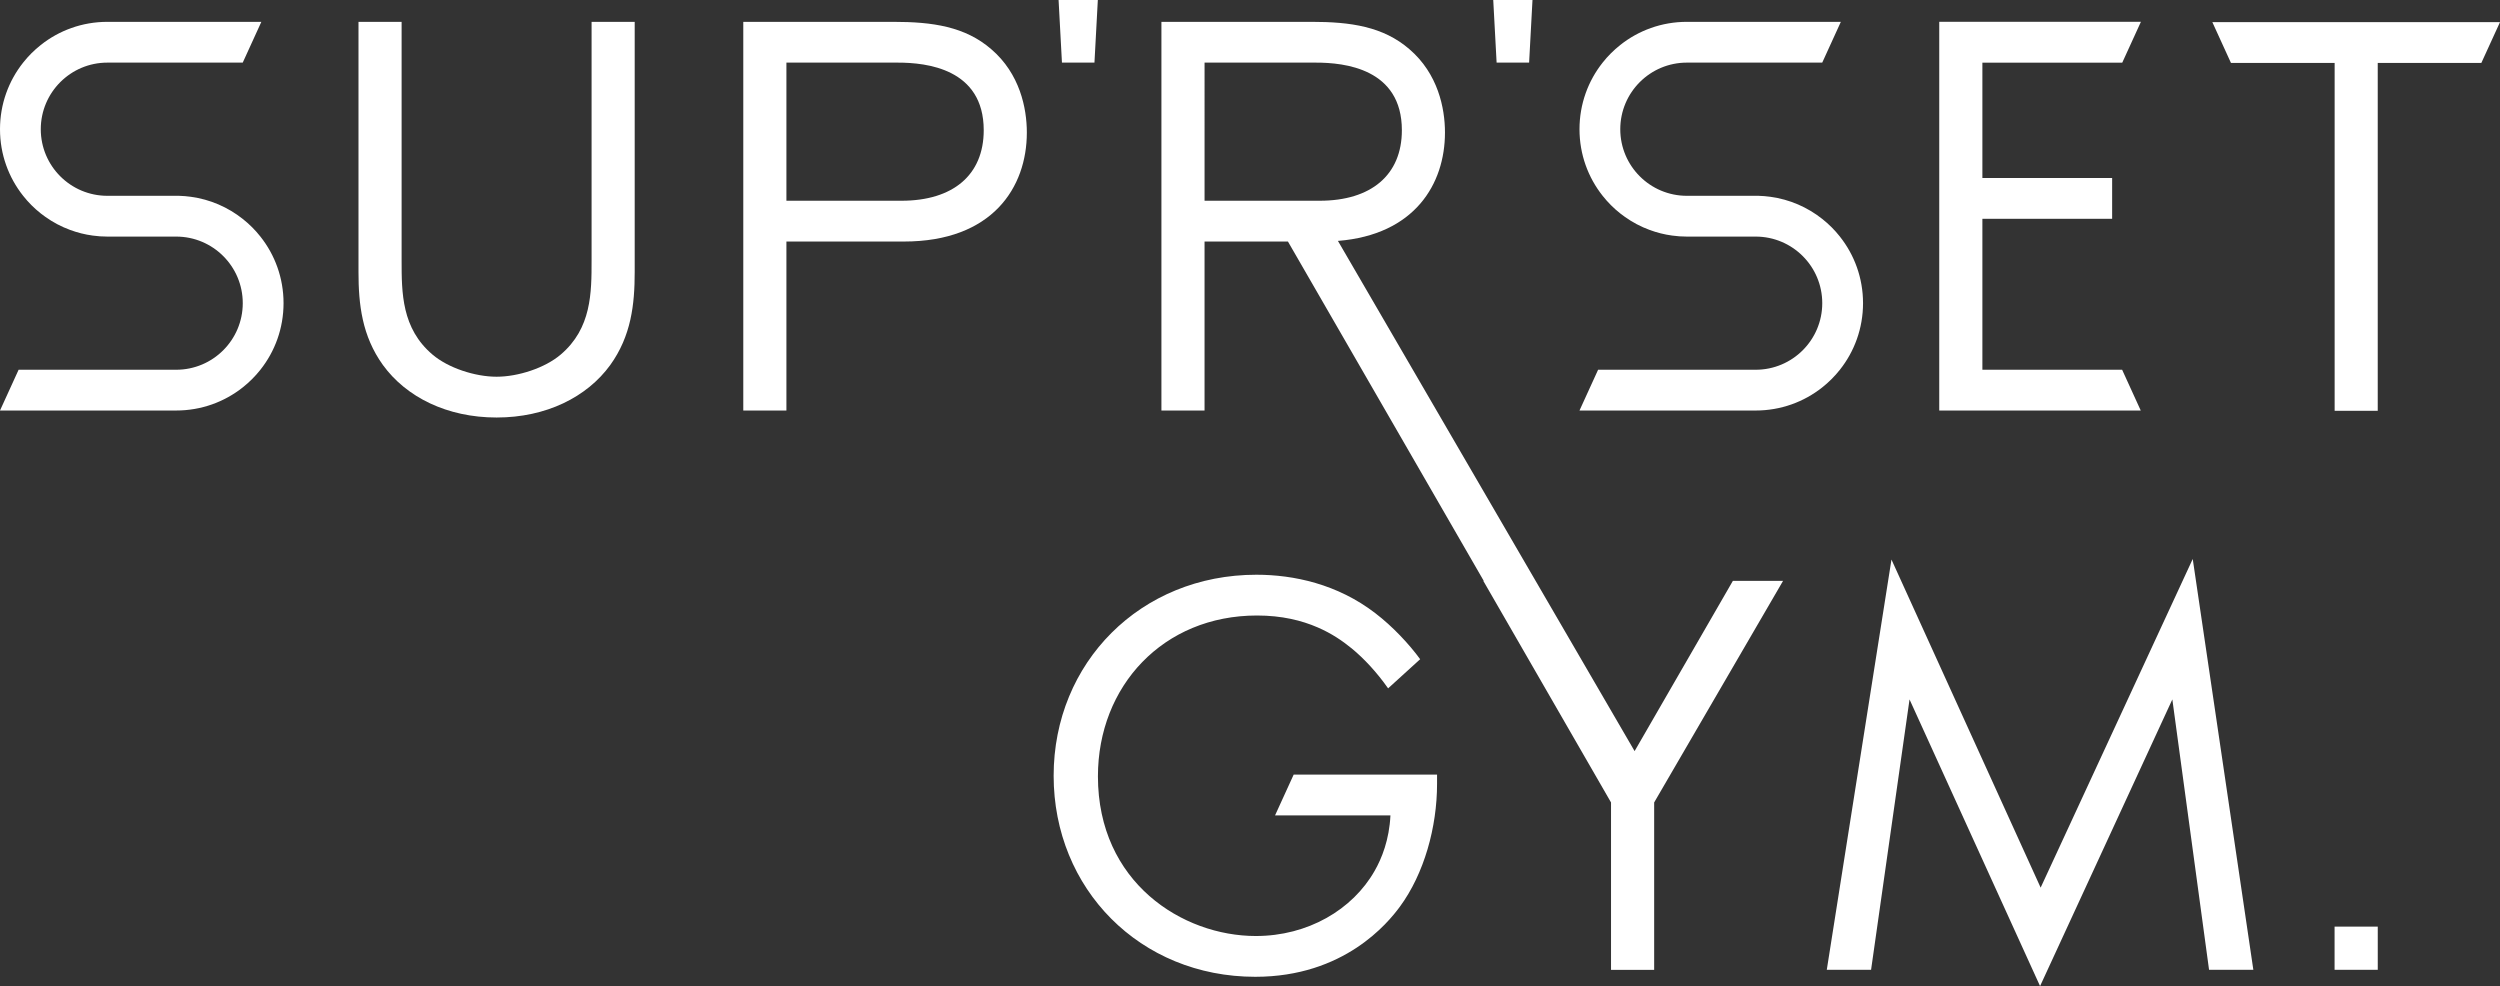
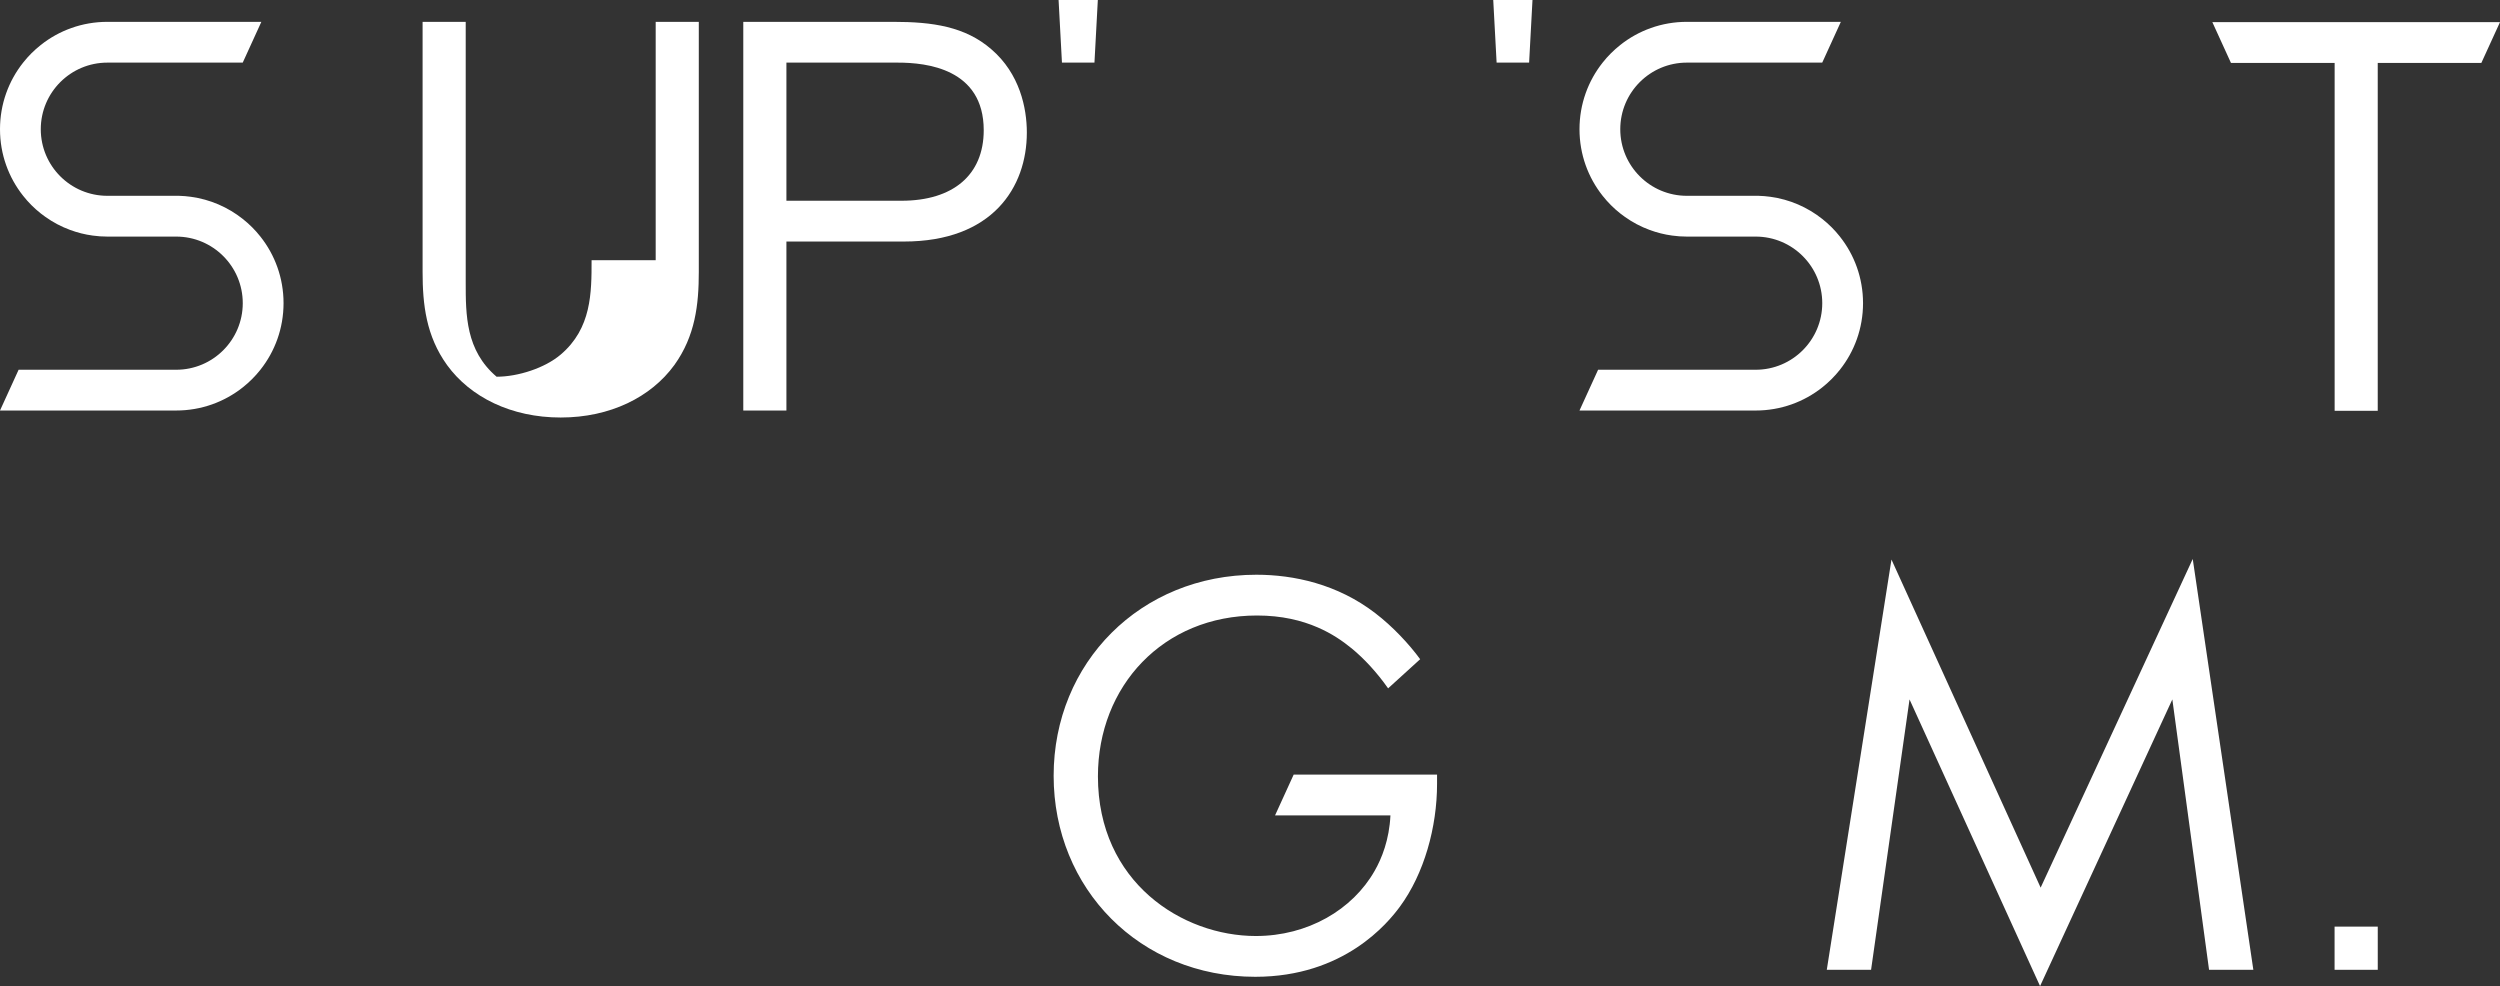
<svg xmlns="http://www.w3.org/2000/svg" viewBox="0 0 5442.52 2146.78" height="757.34mm" width="1920mm" id="Layer_1">
  <rect x="0" y="0" width="5442.52" height="2146.78" fill="#333333" stroke="none" />
  <defs>
    <style>.cls-1{fill:#fff;}</style>
  </defs>
  <path d="M528.51,476.64c-31.94-25.33-70.71-42.51-113.07-48.24-8.44-1.18-17.11-1.91-25.85-2.13h-155.88c-80.03,0-144.94-64.91-144.94-144.94s64.91-145.01,144.94-145.01h294.73l40.53-88.77H233.71c-54.77,0-105.14,18.8-144.94,50.37-14.24,11.31-27.17,24.16-38.4,38.4C18.8,176.12,0,226.49,0,281.33s18.8,105.14,50.37,144.94c11.23,14.24,24.16,27.16,38.4,38.4,3.16,2.5,6.39,4.92,9.69,7.2,16.59,11.89,34.8,21.59,54.26,28.71,15.71,5.8,32.16,9.99,49.19,12.26,10.35,1.47,21,2.2,31.79,2.2h149.86c80.03,0,144.94,64.91,144.94,144.94s-64.91,144.94-144.94,144.94H40.53L0,893.69h383.57c54.77,0,105.14-18.79,144.94-50.37,14.24-11.23,27.17-24.16,38.4-38.4,31.57-39.8,50.37-90.16,50.37-144.94s-18.8-105.14-50.37-144.94c-11.23-14.24-24.16-27.16-38.4-38.4Z" class="cls-1" />
-   <path d="M1287.88,566.41c0,71.04,0,148.42-67.24,205.51-34.25,29.18-92.61,48.21-139.54,48.21s-105.3-19.03-139.55-48.21c-67.24-57.09-67.24-134.47-67.24-205.51V47.55h-93.87v544.23c0,71.04,7.61,139.55,53.28,202.98,50.74,69.77,139.55,114.17,247.38,114.17s196.63-44.4,247.37-114.17c45.67-63.43,53.28-131.93,53.28-202.98V47.55h-93.87v518.86Z" class="cls-1" />
+   <path d="M1287.88,566.41c0,71.04,0,148.42-67.24,205.51-34.25,29.18-92.61,48.21-139.54,48.21c-67.24-57.09-67.24-134.47-67.24-205.51V47.55h-93.87v544.23c0,71.04,7.61,139.55,53.28,202.98,50.74,69.77,139.55,114.17,247.38,114.17s196.63-44.4,247.37-114.17c45.67-63.43,53.28-131.93,53.28-202.98V47.55h-93.87v518.86Z" class="cls-1" />
  <path d="M2158.07,107.16c-57.09-49.47-128.14-59.61-213.15-59.61h-326.78v846.17h93.89v-367.9h255.73c192.84,0,267.68-117.98,267.68-237.23,0-53.28-15.23-128.13-77.37-181.42ZM1962.7,437.01h-250.67V136.34h243.06c60.88,0,186.49,12.7,186.49,147.17,0,97.68-67.25,153.5-178.87,153.5Z" class="cls-1" />
-   <polygon points="4660.41 893.67 4619.88 804.9 4315.67 804.9 4315.67 476.32 4598.14 476.32 4598.14 387.56 4315.67 387.56 4315.67 136.37 4620.17 136.37 4660.7 47.67 4660.7 47.52 4221.76 47.52 4221.76 893.67 4660.41 893.67" class="cls-1" />
  <polygon points="4816.28 48.19 4856.81 136.96 5082.52 136.96 5082.52 894.33 5176.35 894.33 5176.35 136.96 5401.92 136.96 5442.52 48.19 4816.28 48.19" class="cls-1" />
  <path d="M4005.49,515.04c-11.23-14.24-24.16-27.16-38.4-38.4-31.94-25.33-70.71-42.51-113.07-48.24-8.44-1.18-17.11-1.91-25.85-2.13h-155.88c-80.03,0-144.94-64.91-144.94-144.94,0-80.11,64.91-145.02,144.94-145.02h294.73l40.53-88.77h-335.26c-54.77,0-105.14,18.8-144.94,50.37-14.24,11.31-27.17,24.16-38.4,38.4-31.57,39.8-50.37,90.17-50.37,145.02s18.8,105.14,50.37,144.94c11.23,14.24,24.16,27.16,38.4,38.4,3.16,2.5,6.39,4.92,9.69,7.2,16.59,11.89,34.8,21.59,54.26,28.71,15.71,5.8,32.16,9.99,49.19,12.26,10.35,1.47,21,2.2,31.79,2.2h149.86c80.03,0,144.94,64.91,144.94,144.94,0,80.04-64.91,144.94-144.94,144.94h-343.04l-40.53,88.77h383.57c54.77,0,105.14-18.79,144.94-50.37,14.24-11.23,27.17-24.16,38.4-38.4,31.57-39.8,50.37-90.16,50.37-144.94s-18.8-105.14-50.37-144.94Z" class="cls-1" />
  <polygon points="4442.5 1932.39 4117.74 1218.17 3976.93 2111.26 4073.34 2111.26 4157.07 1522.63 4441.23 2146.78 4729.2 1522.63 4809.13 2111.26 4905.54 2111.26 4773.6 1216.9 4442.5 1932.39" class="cls-1" />
  <path d="M2775.82,1775.07h251.19c-2.57,53.3-19.02,93.91-34.29,120.56-48.17,84.95-145.82,142.07-258.75,142.07-159.85,0-343.77-116.74-343.77-347.59,0-196.63,142.08-350.16,346.27-350.16,54.11,0,97.36,10.8,132.16,25.92,30.47,13.14,54.33,29.66,73.28,45.16h.07c27.9,22.83,55.88,53.23,79.96,87.52l69.75-63.44c-24.08-32.97-59.62-71.08-97.66-100.22-82.46-63.44-177.61-83.7-258.82-83.7-252.43,0-441.43,191.56-441.43,437.61s187.75,437.68,438.93,437.68c194.06,0,289.22-117.99,314.55-152.21,53.31-72.32,81.21-173.8,81.21-267.71v-20.27h-312.13l-40.53,88.77Z" class="cls-1" />
  <polygon points="2382.64 136.34 2389.98 0 2304.54 0 2311.88 136.34 2382.64 136.34" class="cls-1" />
  <polygon points="3328.89 136.34 3336.24 0 3250.8 0 3258.14 136.34 3328.89 136.34" class="cls-1" />
-   <path d="M3772.5,1264.52l-213.96,370.65-430.75-740.79h0l-206.03-354.35-8.3-14.24h0l-.78-1.34c167.22-13.35,233.04-124.06,233.04-235.88,0-53.28-15.23-128.13-77.37-181.42-57.09-49.47-128.14-59.61-213.15-59.61h-326.78v389.47s0,257.98,0,257.98v198.72h93.89v-367.9h181.53l167.53,290.3,258.73,448.42h-.95l278.06,482.4v364.41h93.91v-364.41l280.63-482.4h-109.26ZM2752.66,437.01h-130.33V136.34s243.06,0,243.06,0c60.88,0,186.49,12.7,186.49,147.17,0,97.68-67.25,153.5-178.87,153.5h-120.34s0,0,0,0Z" class="cls-1" />
  <rect height="94.01" width="94.01" y="2017.25" x="5082.39" class="cls-1" />
</svg>